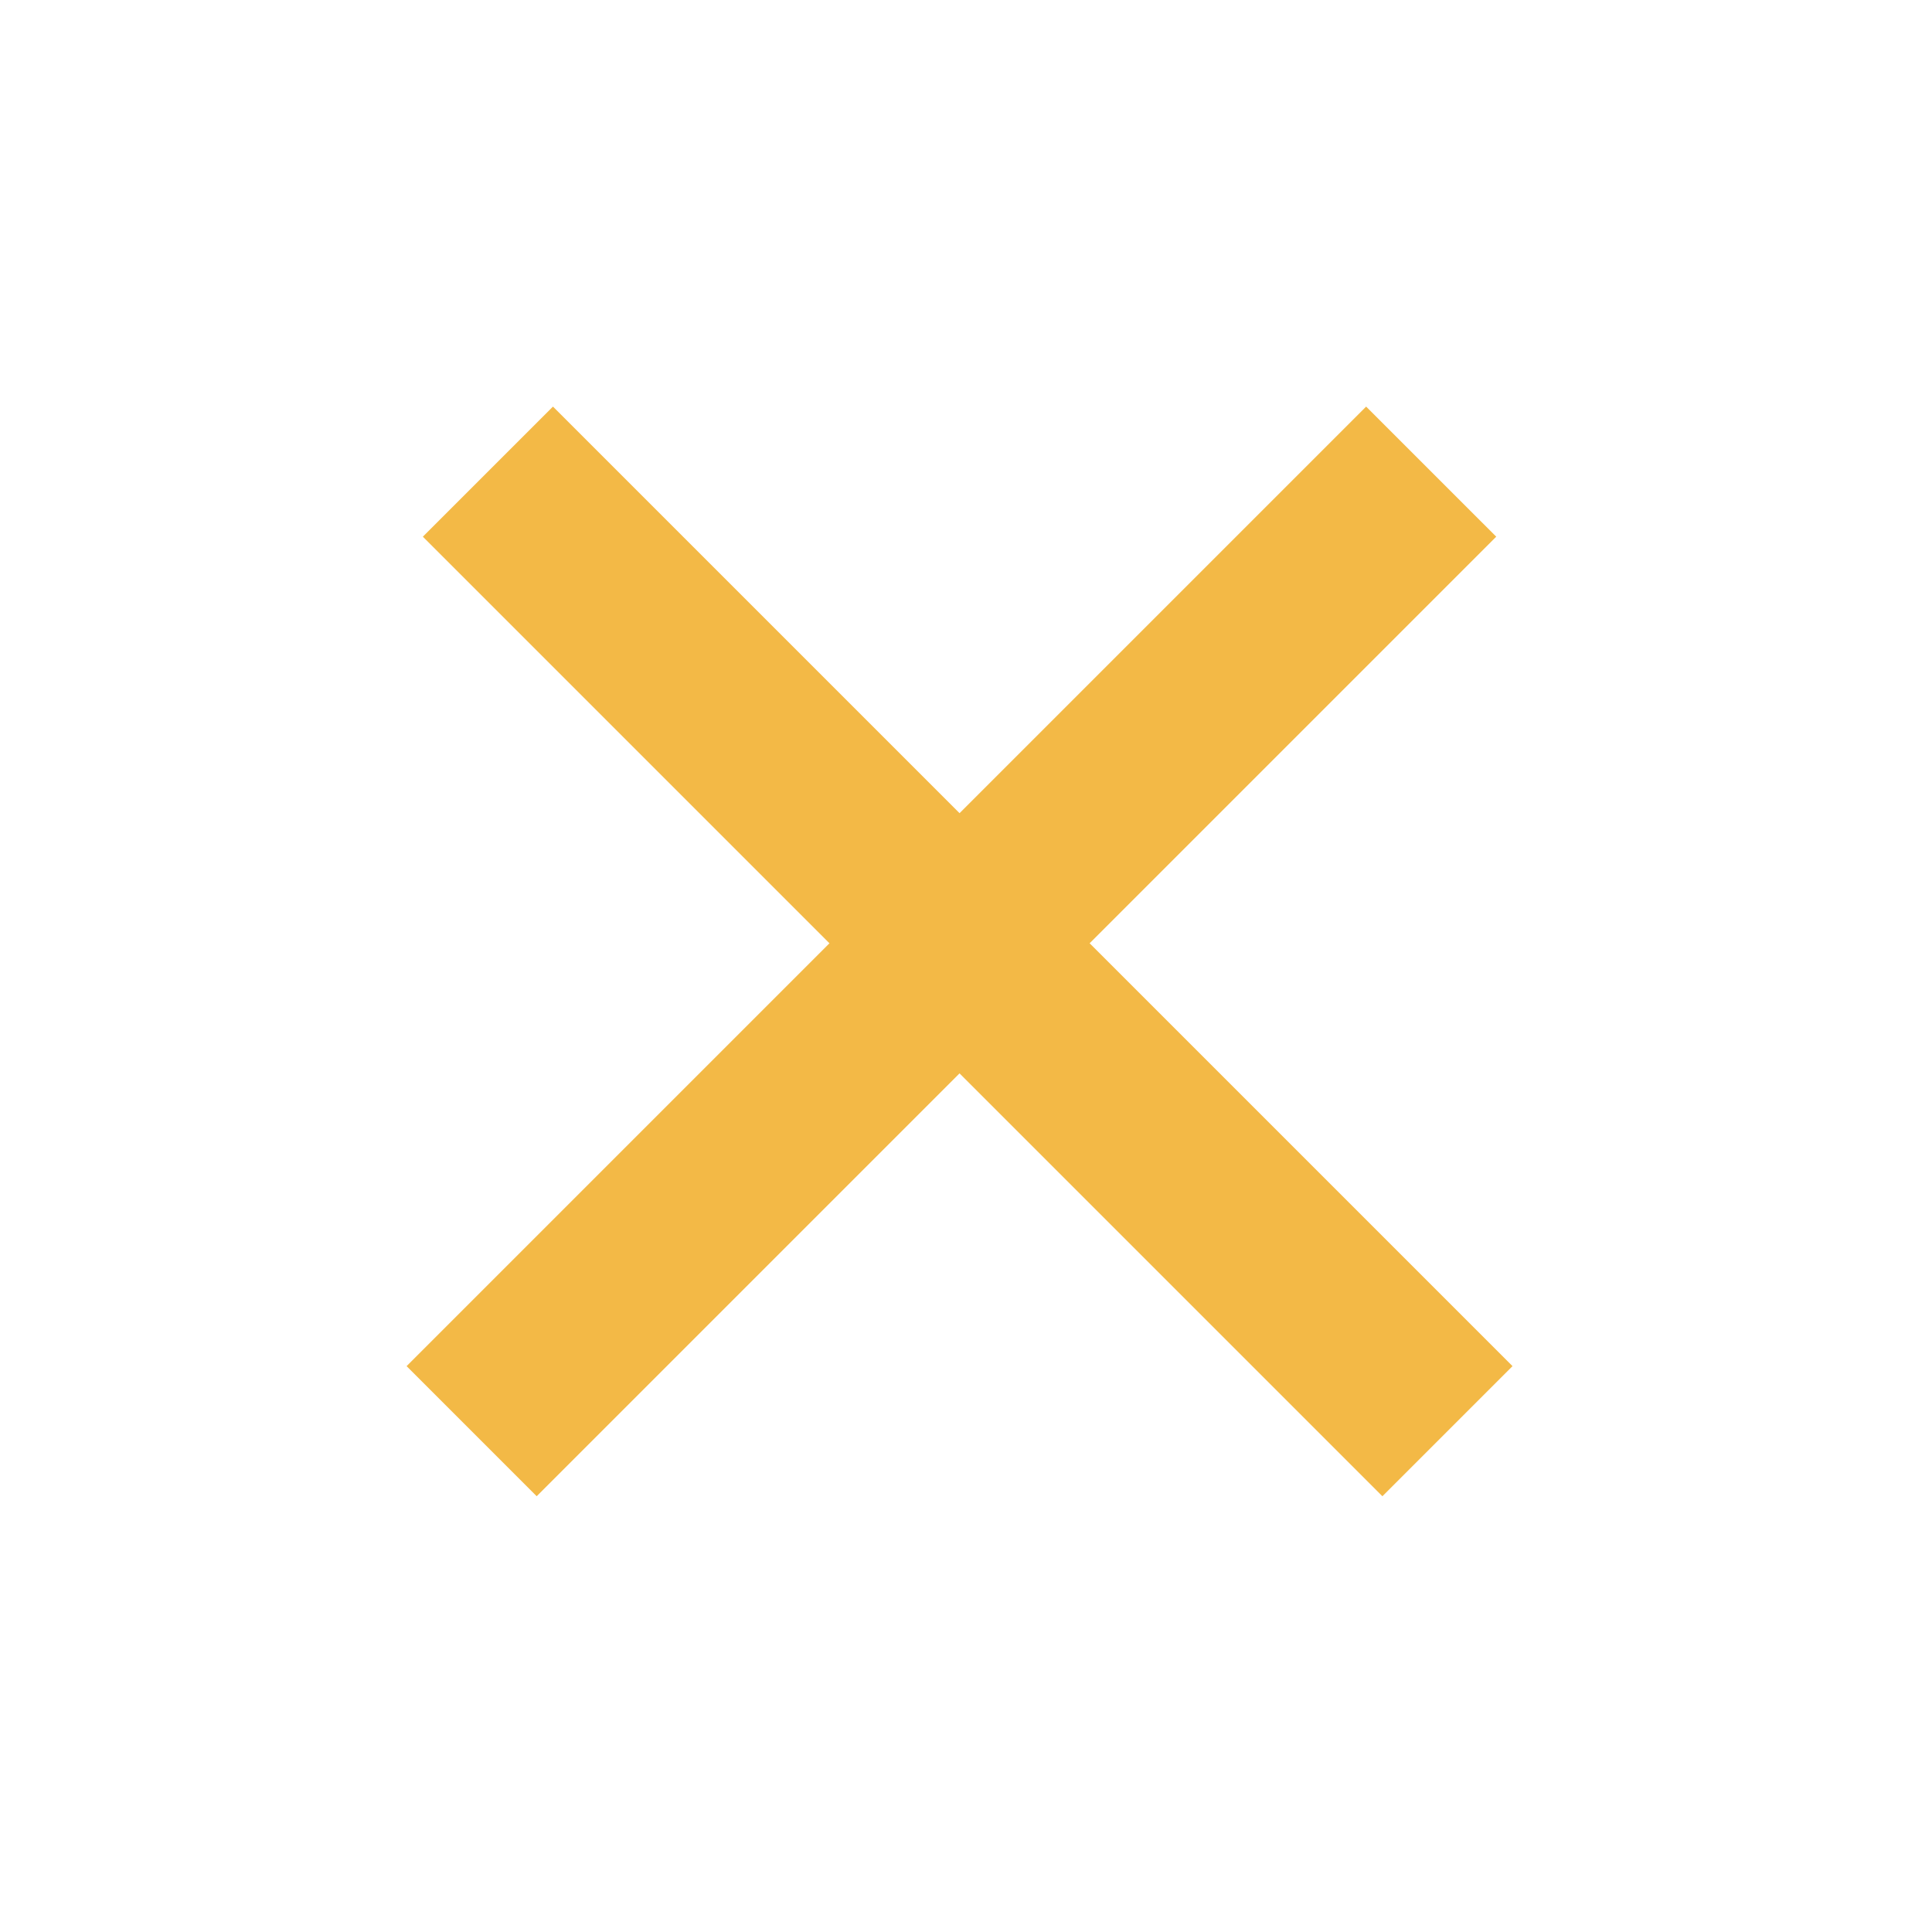
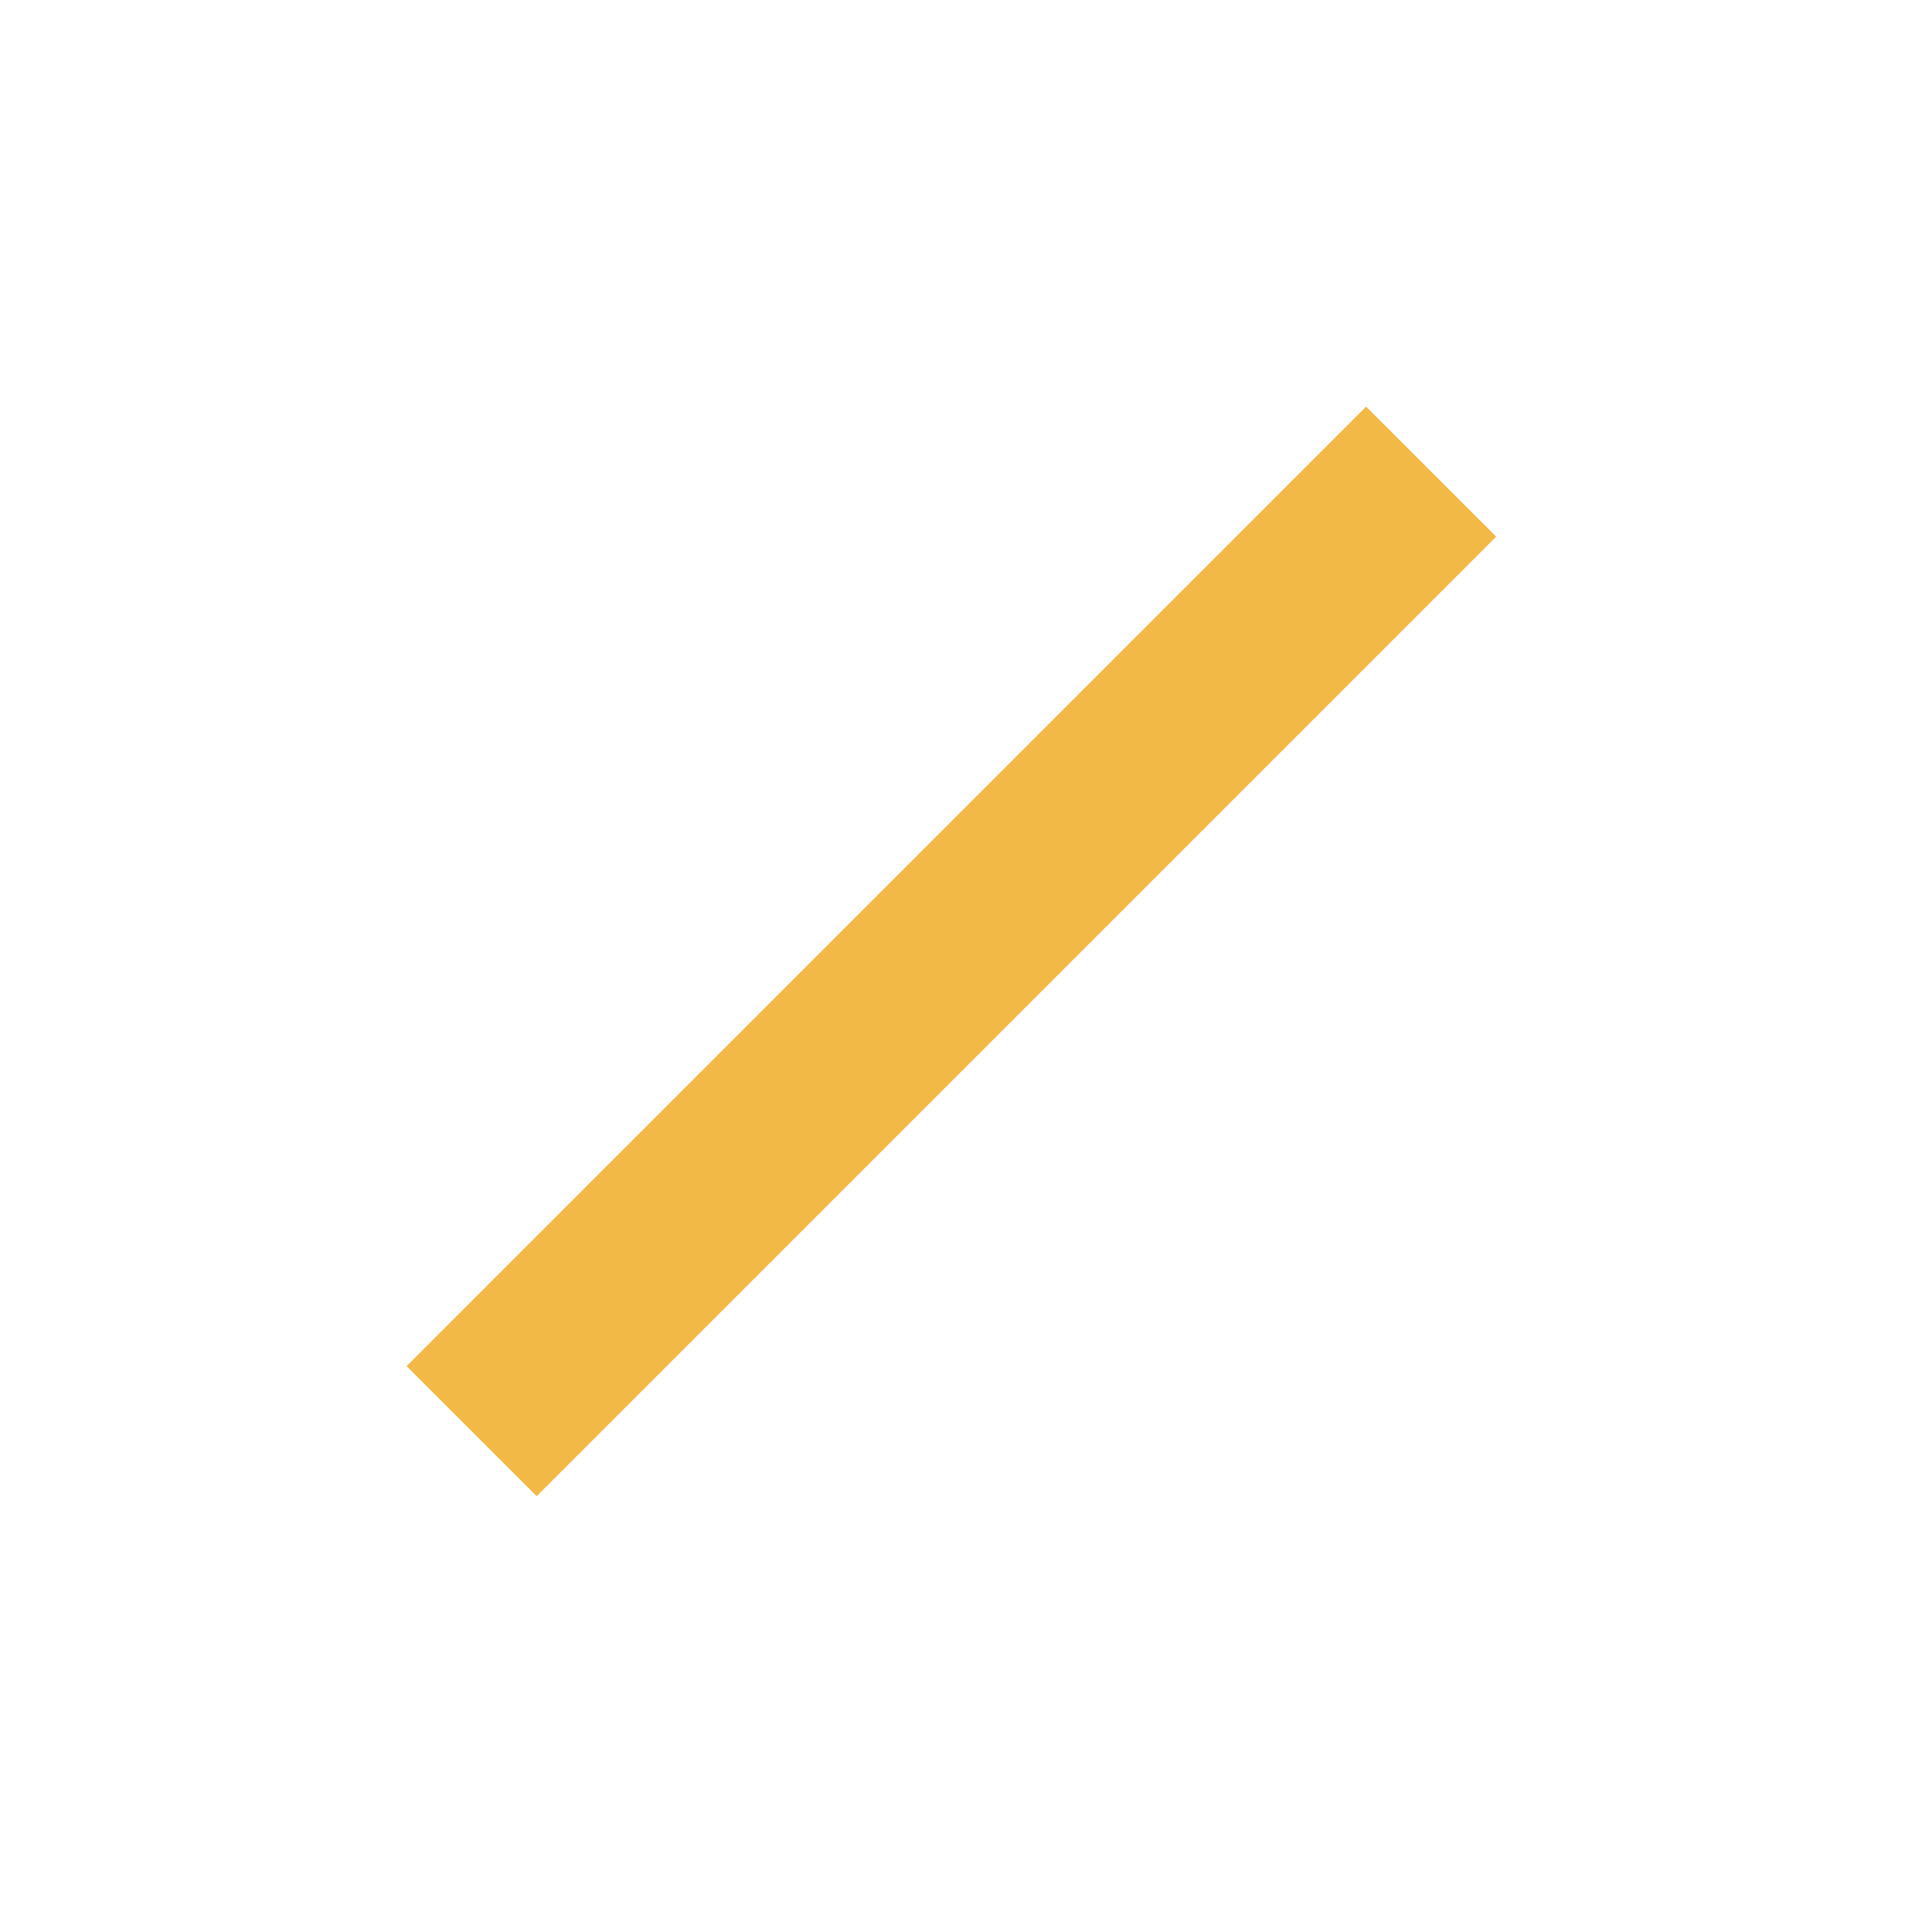
<svg xmlns="http://www.w3.org/2000/svg" width="84" height="84" viewBox="0 0 84 84" fill="none">
  <path d="M59.397 17.678L17.678 59.397L23.334 65.054L65.054 23.334L59.397 17.678Z" fill="#F3B946" />
-   <path d="M18.385 23.334L60.104 65.054L65.761 59.397L24.042 17.678L18.385 23.334Z" fill="#F3B946" />
</svg>